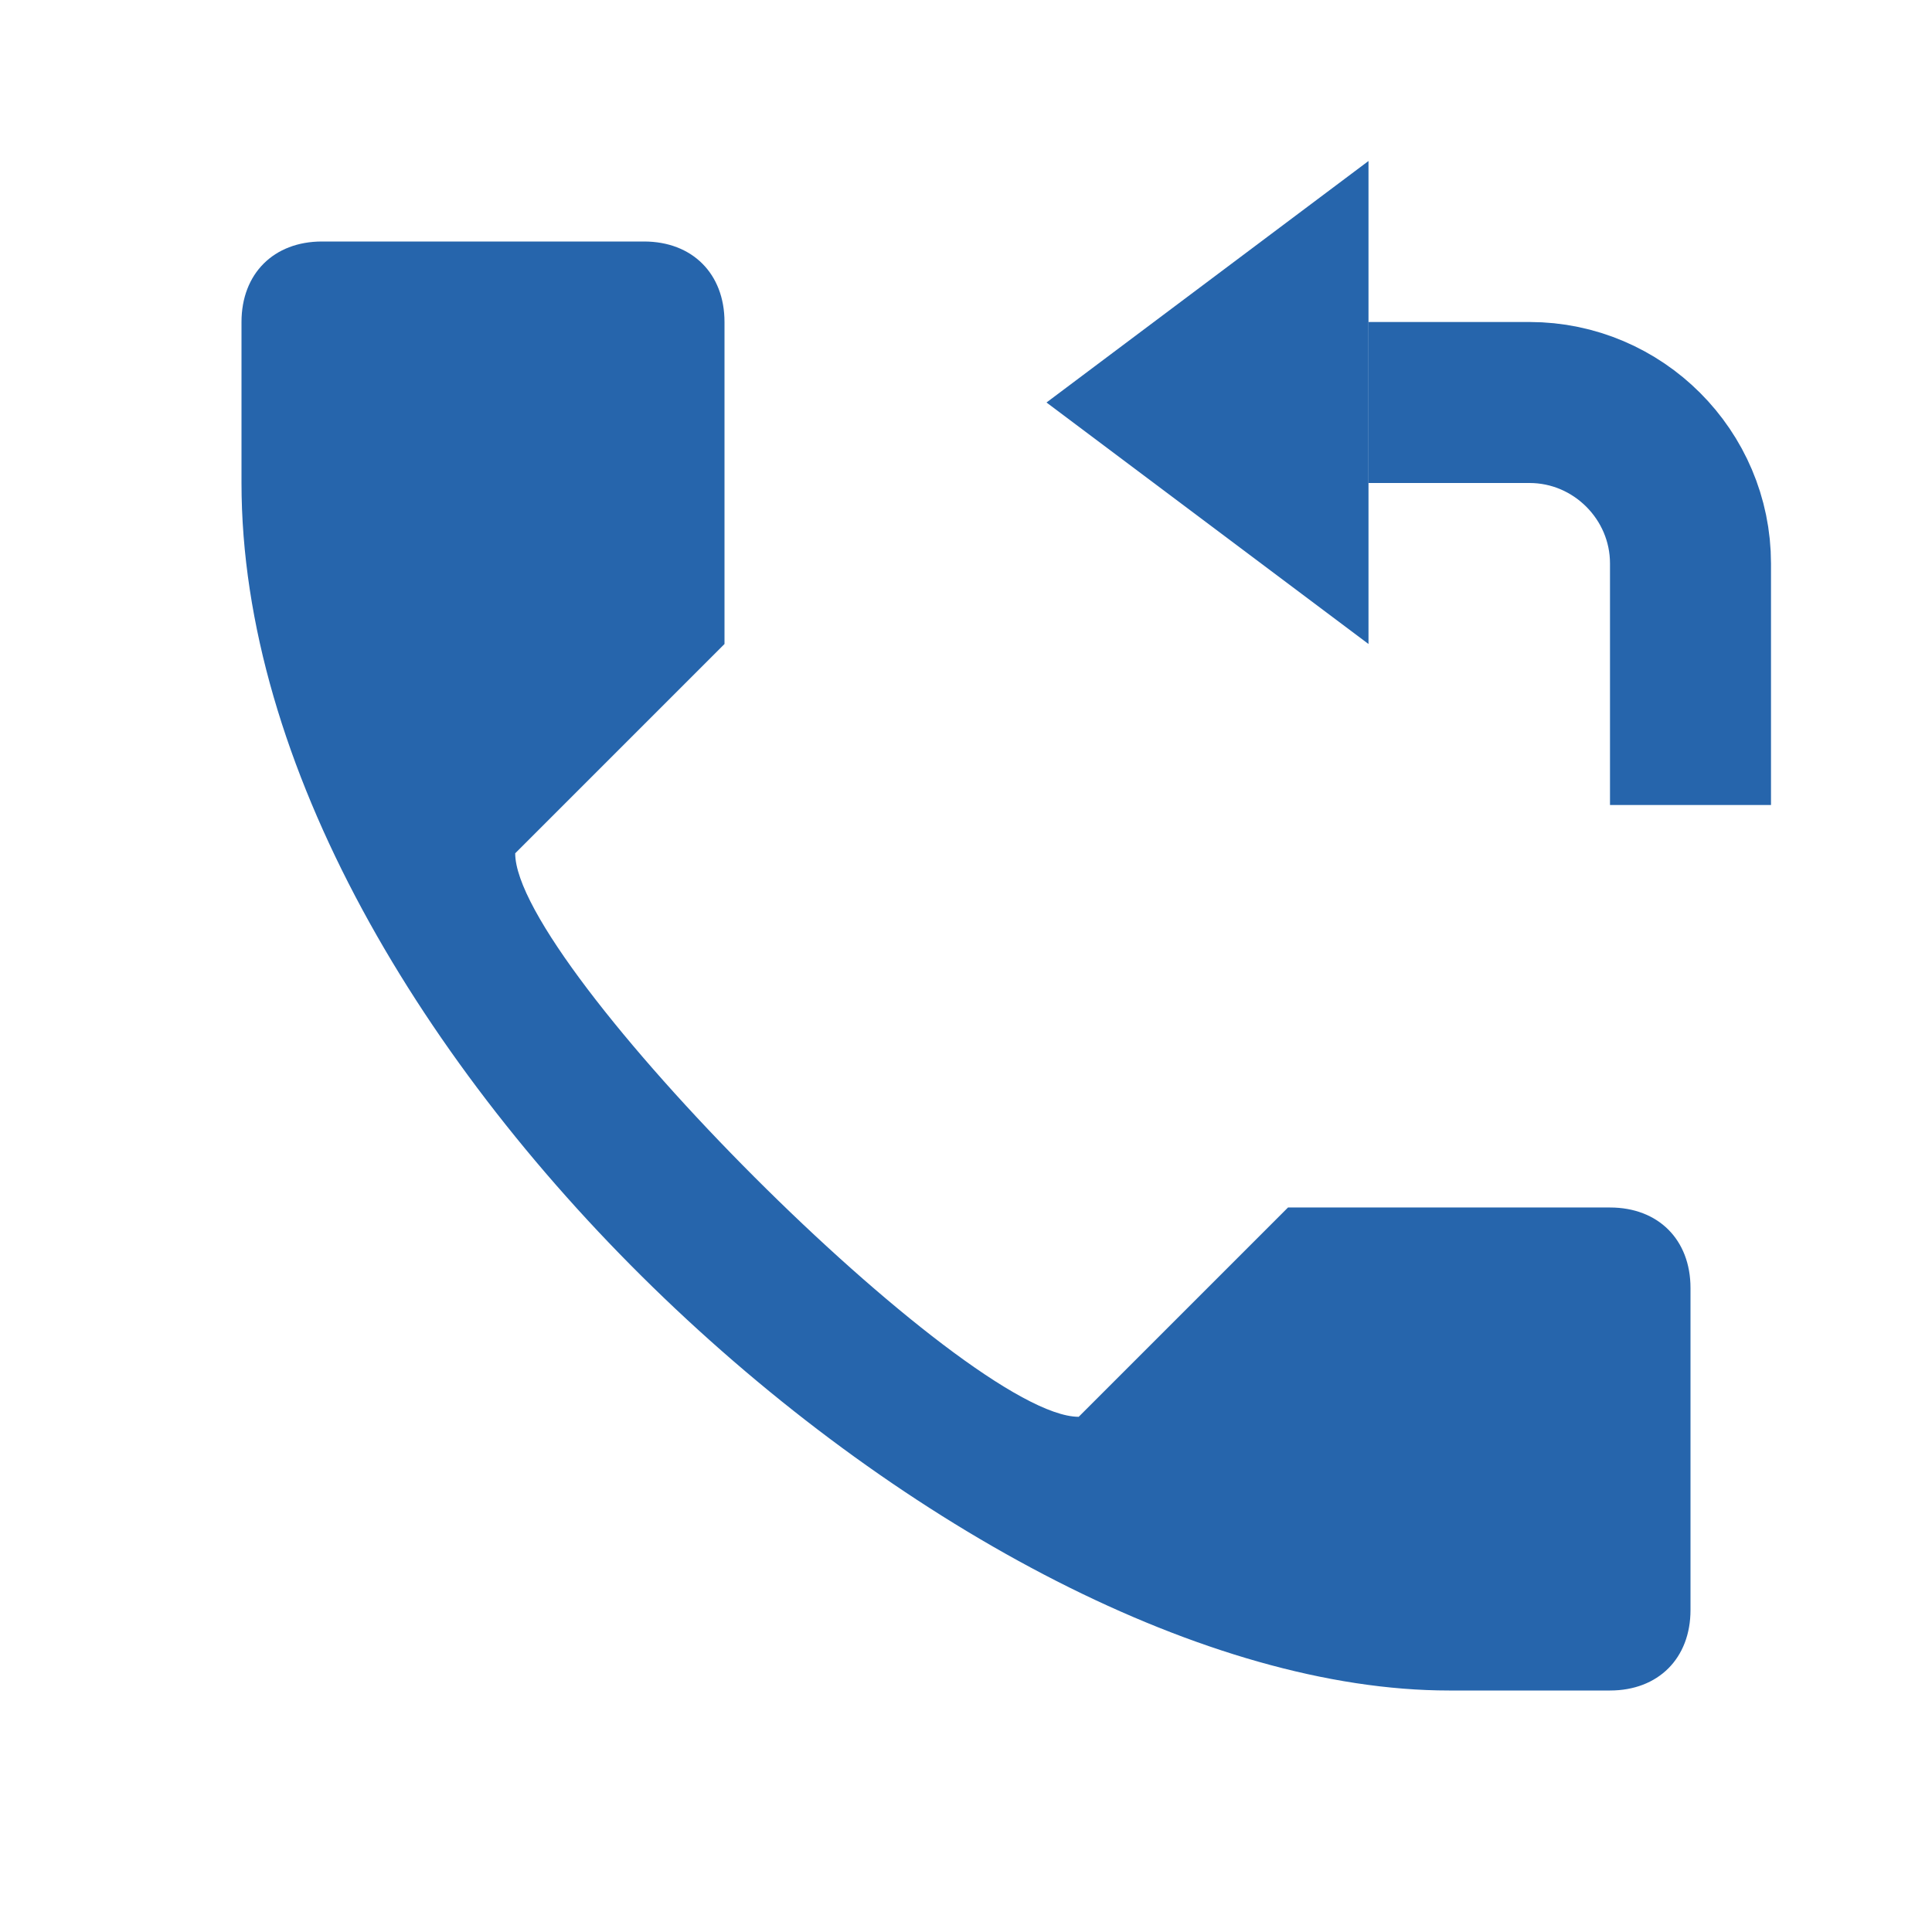
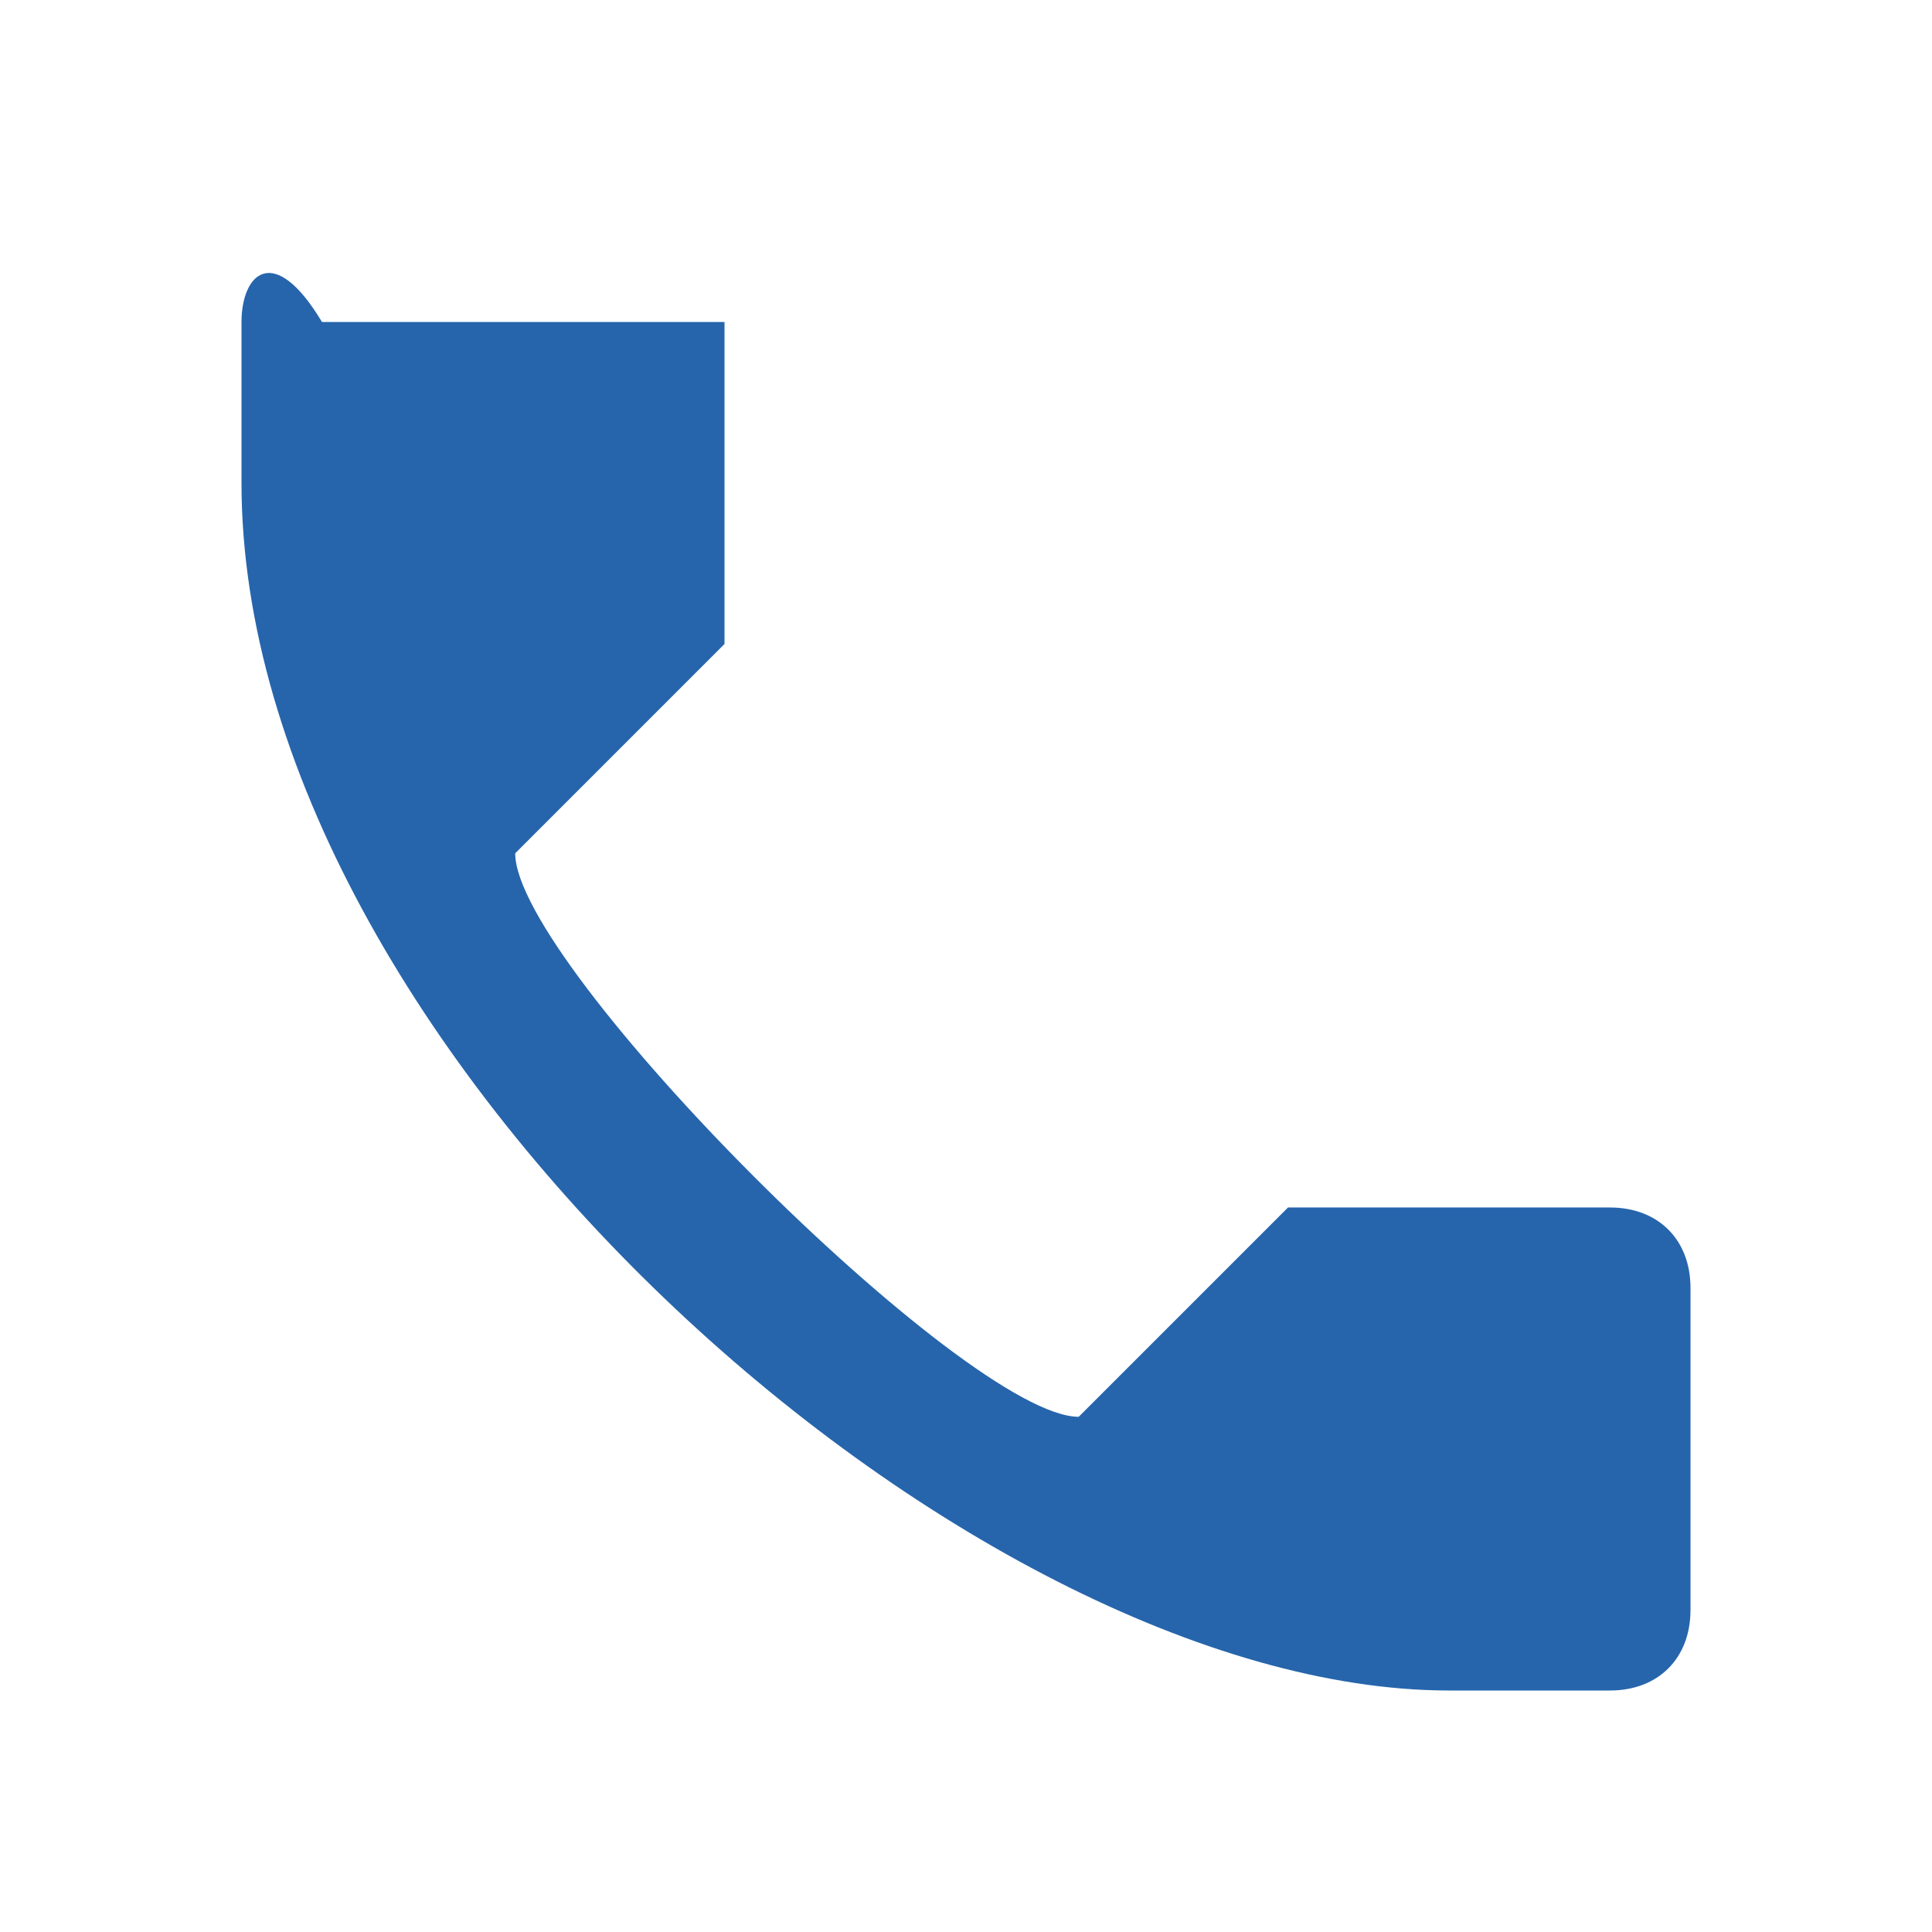
<svg xmlns="http://www.w3.org/2000/svg" version="1.1" id="Layer_1" x="0px" y="0px" viewBox="0 0 24 24" enable-background="new 0 0 24 24" xml:space="preserve" fill="#2665AC" width="48px" height="48px">
-   <path d="M16,15l-2.6,2.6c-1.4,0-7-5.6-7-7L9,8V4c0-0.6-0.4-1-1-1H4C3.4,3,3,3.4,3,4v2c0,7,9,15,15,15h2c0.6,0,1-0.4,1-1v-4  c0-0.6-0.4-1-1-1H16z" fill="#2665AC" />
-   <polygon points="17,8 17,2 13,5 " fill="#2665AC" />
-   <path fill="none" stroke="#2665AC" stroke-width="2" stroke-miterlimit="10" d="M17,5h2c1.1,0,2,0.9,2,2v3" />
+   <path d="M16,15l-2.6,2.6c-1.4,0-7-5.6-7-7L9,8V4H4C3.4,3,3,3.4,3,4v2c0,7,9,15,15,15h2c0.6,0,1-0.4,1-1v-4  c0-0.6-0.4-1-1-1H16z" fill="#2665AC" />
</svg>